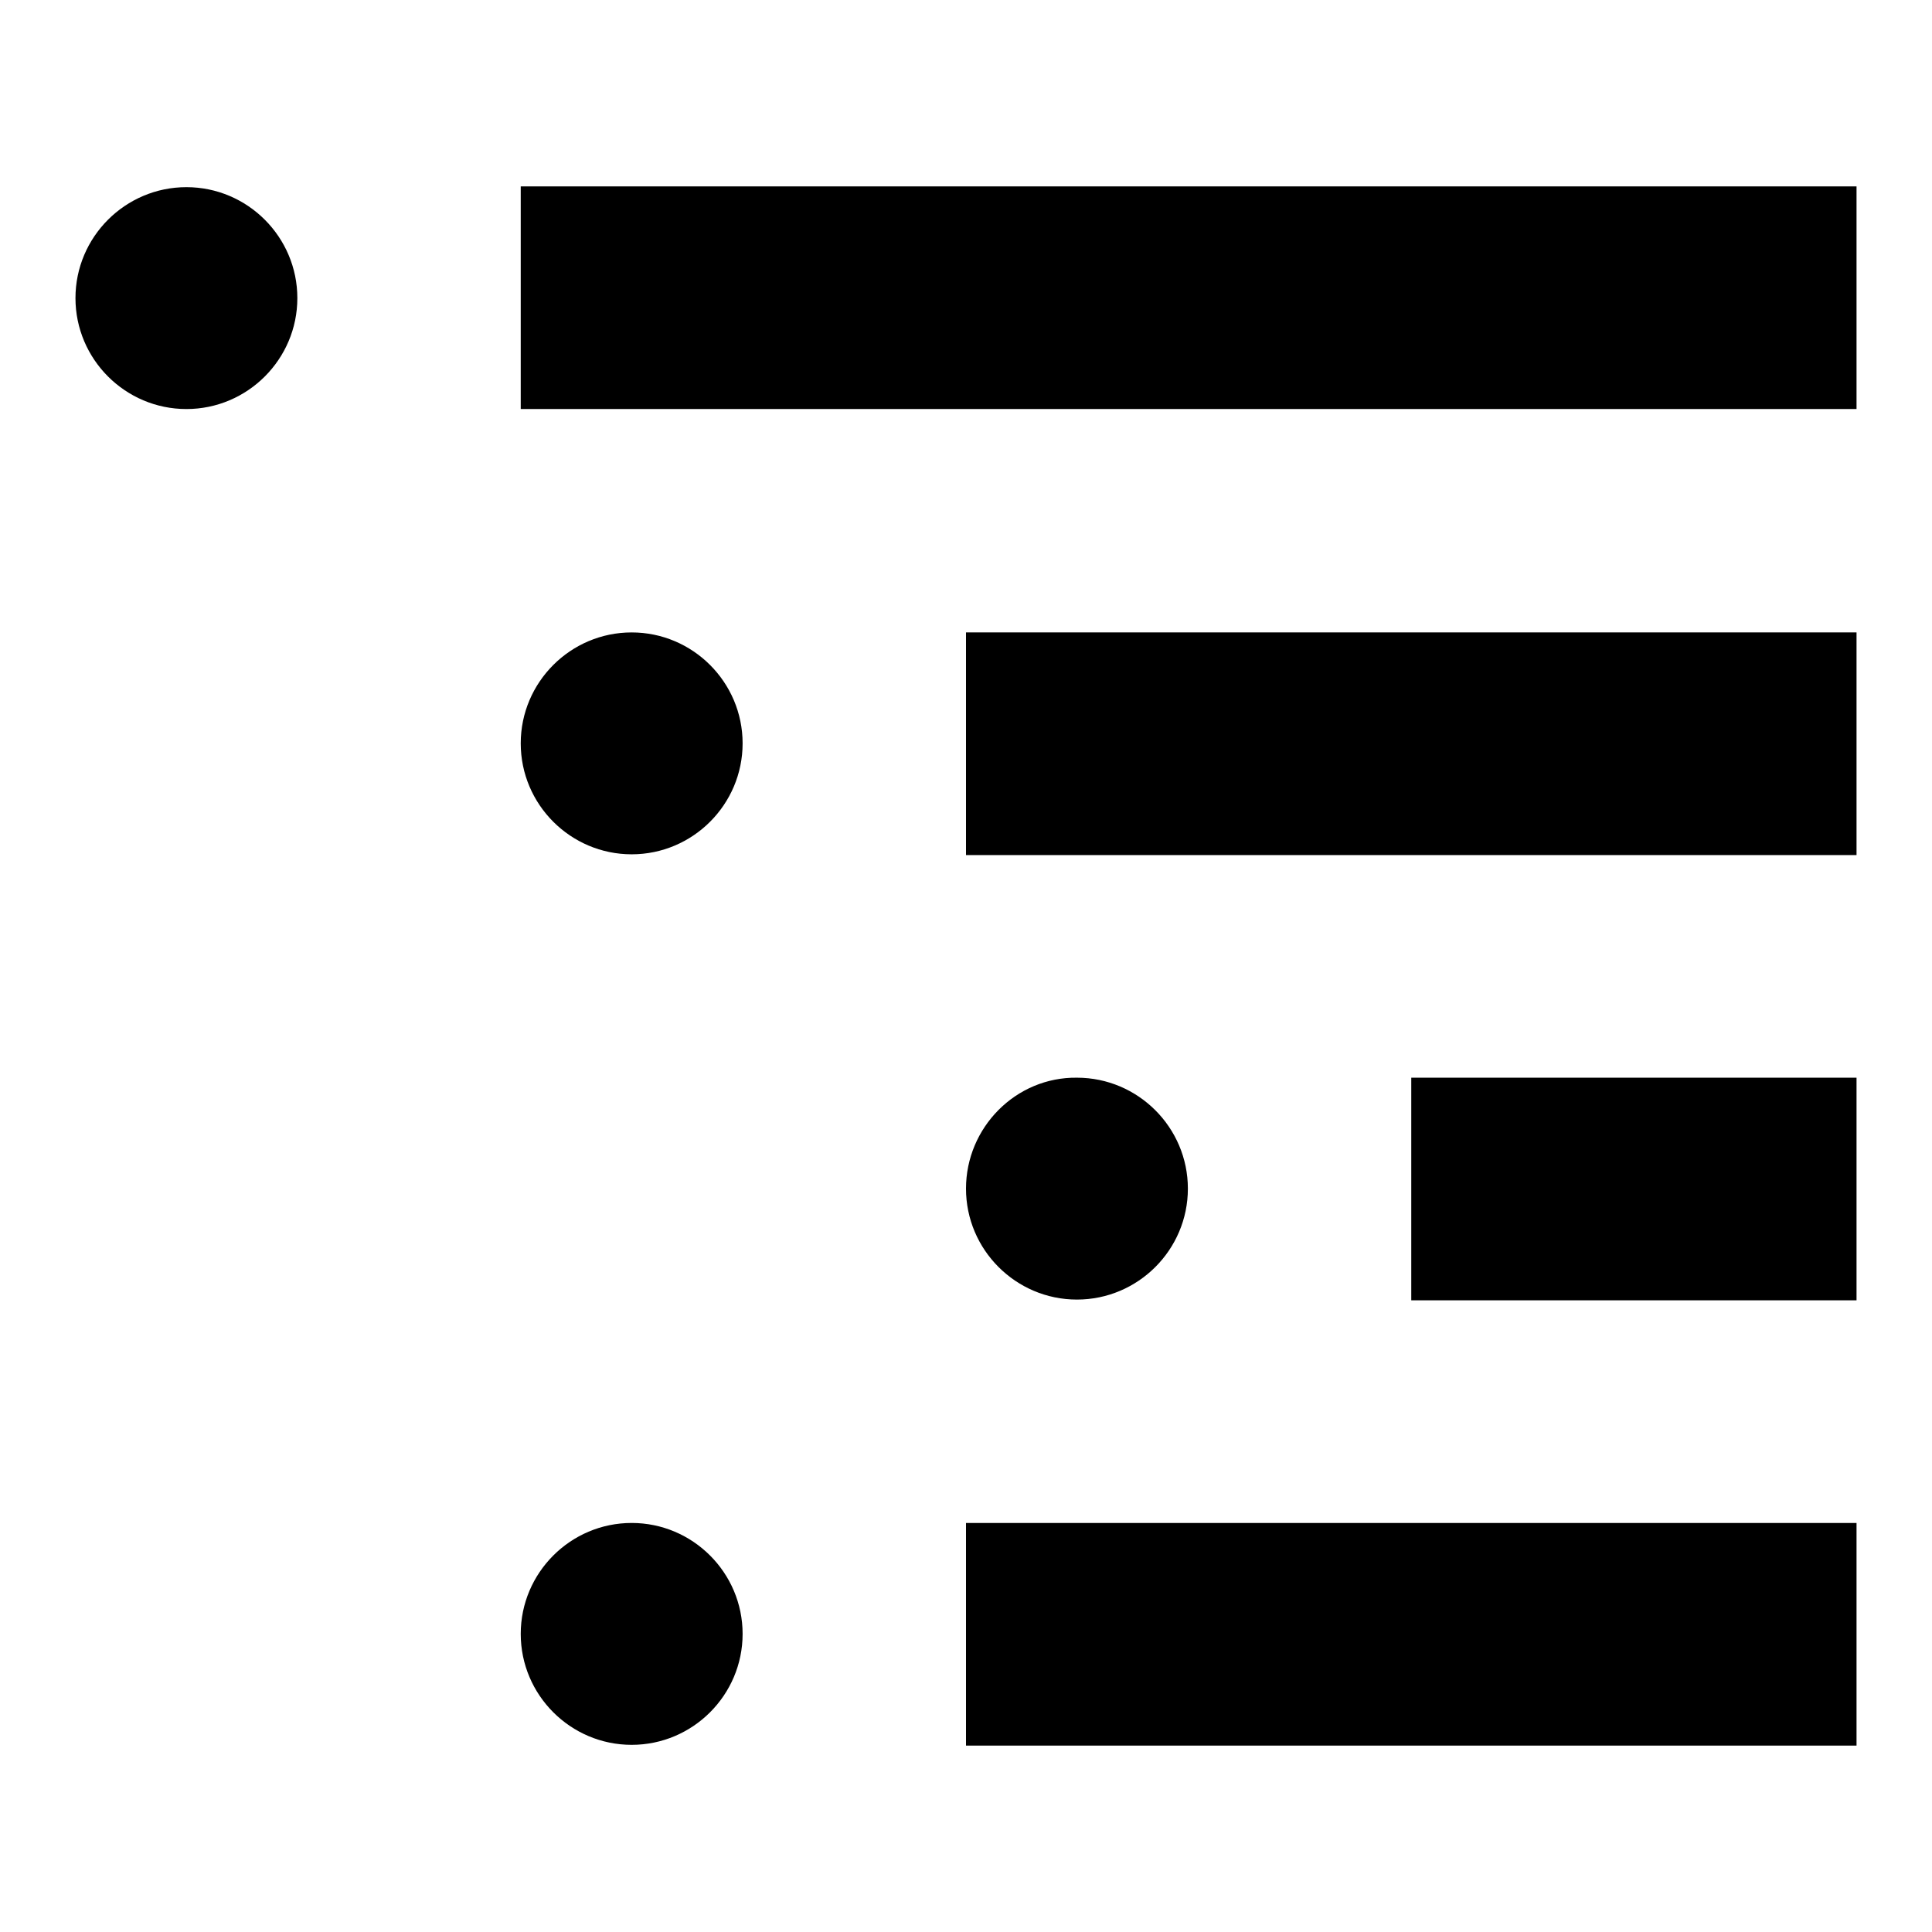
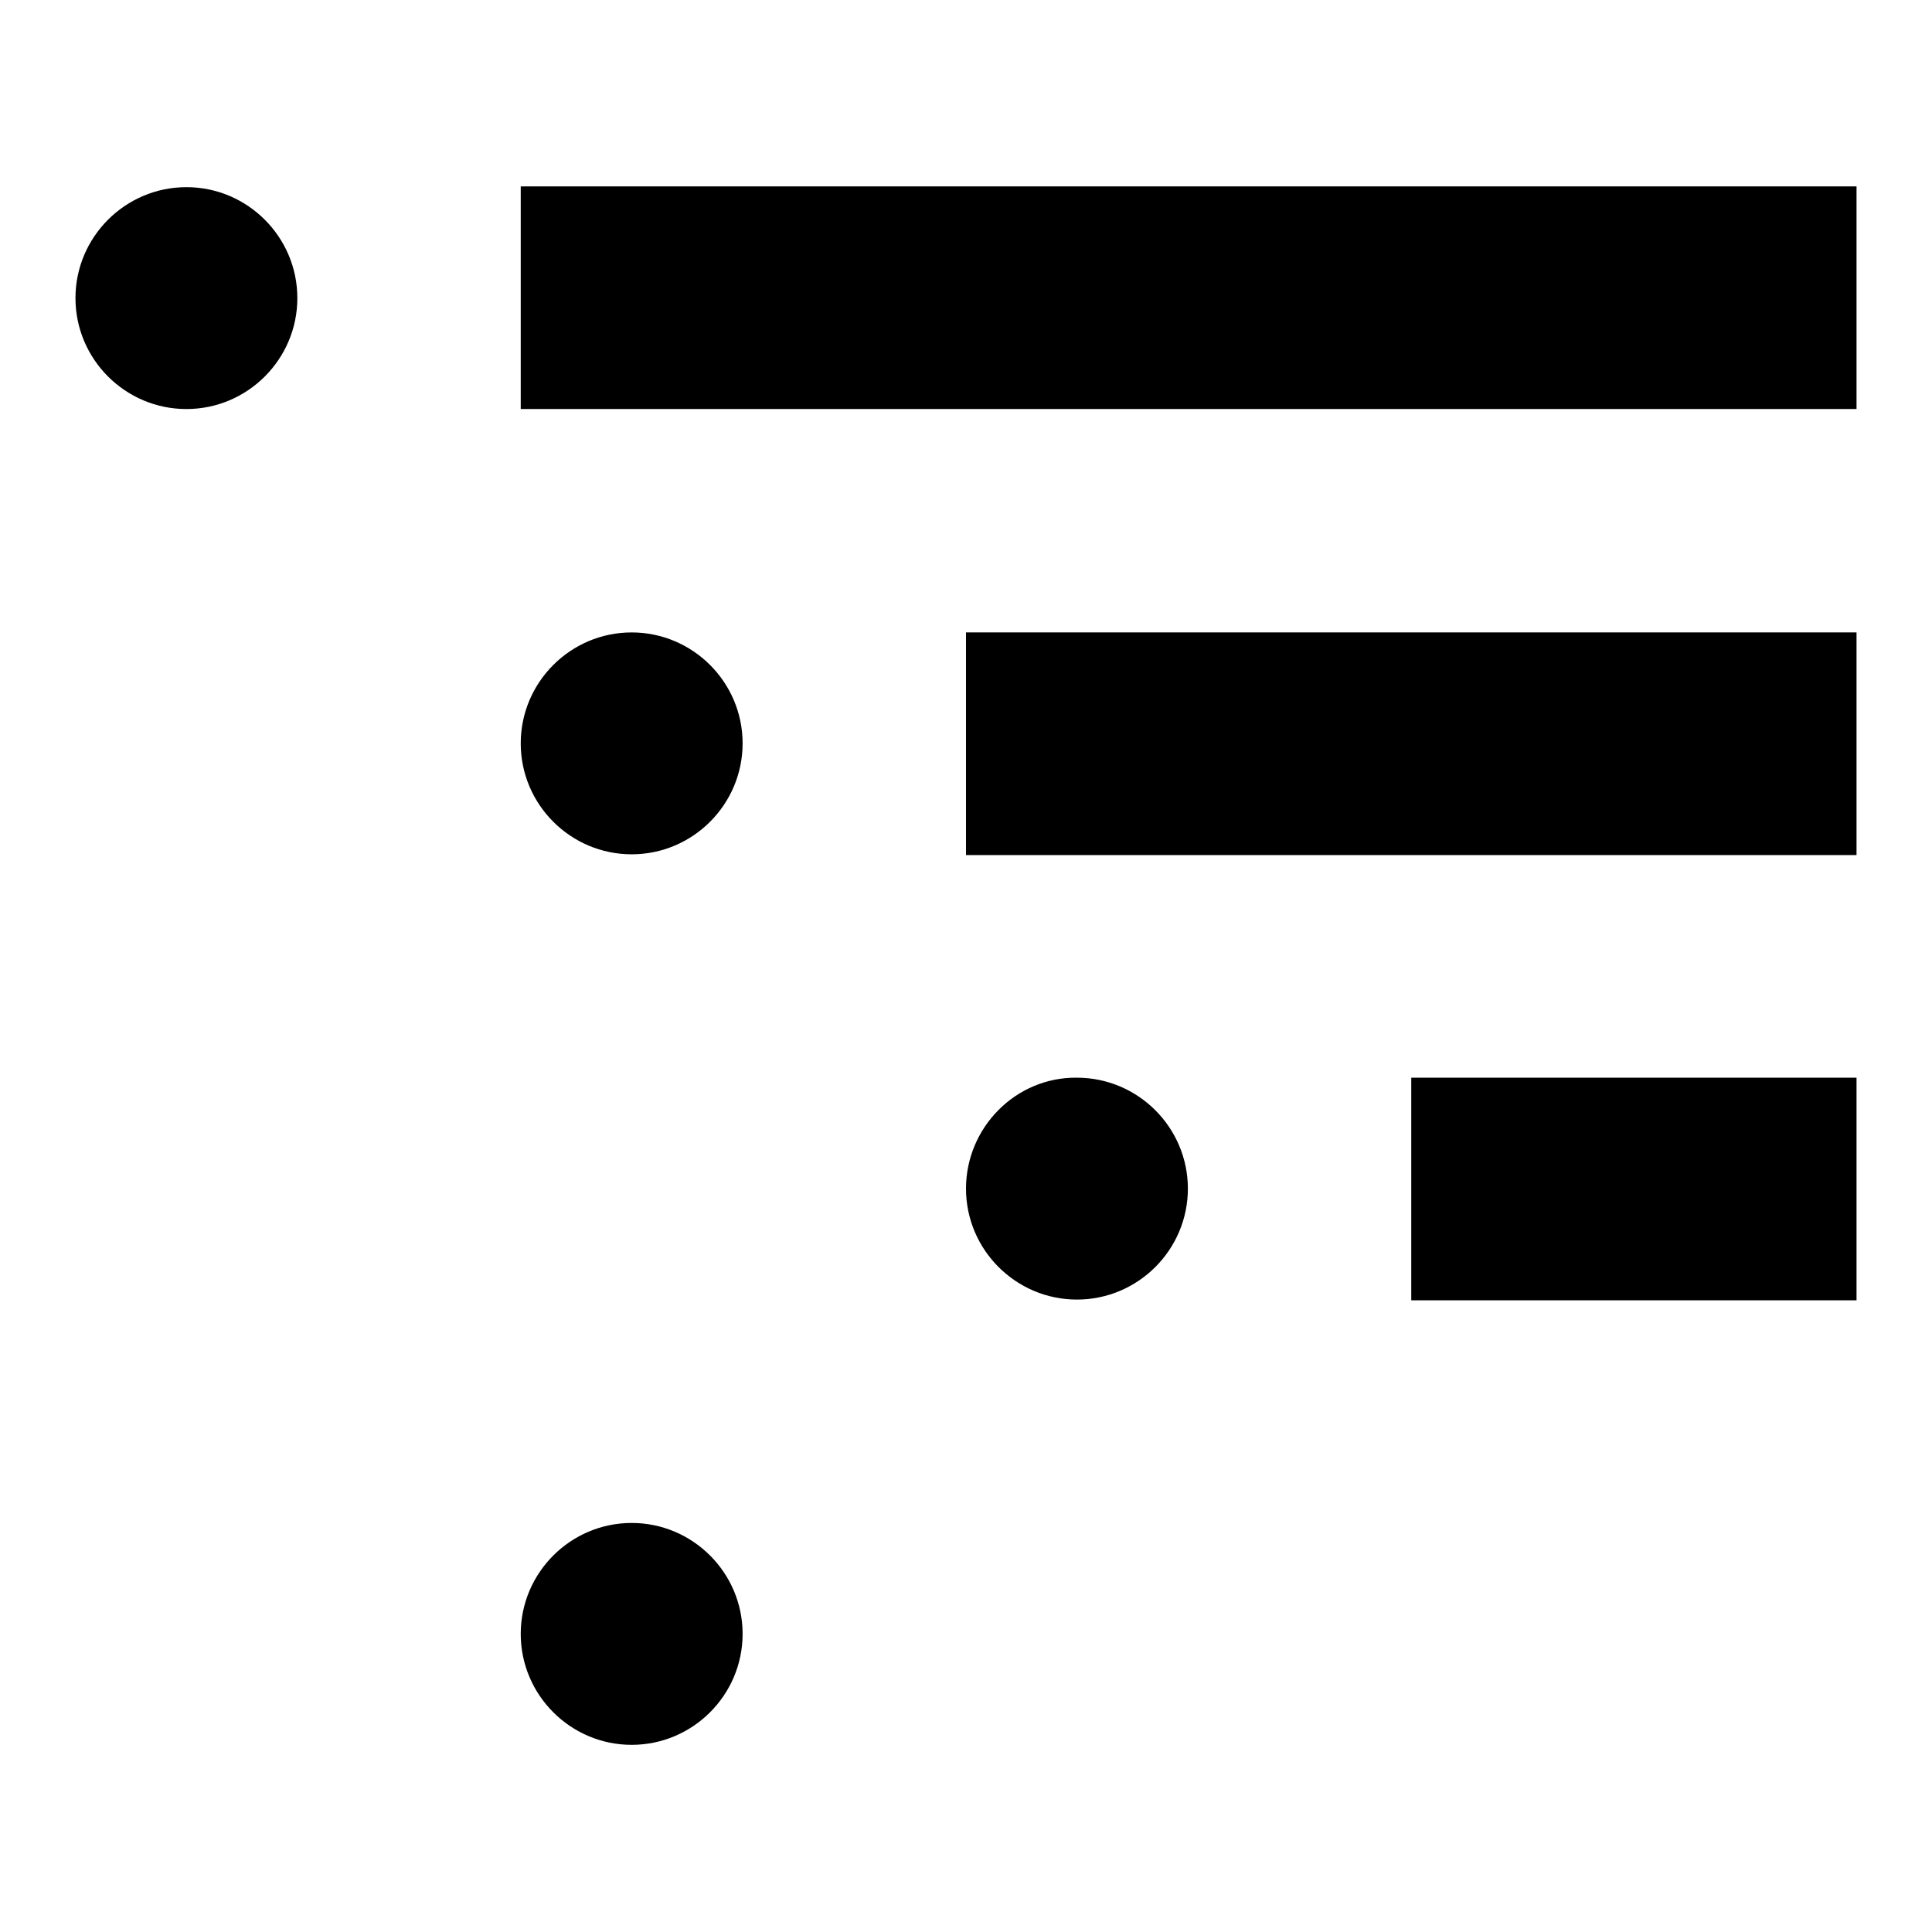
<svg xmlns="http://www.w3.org/2000/svg" version="1.1" x="0px" y="0px" viewBox="0 0 256 256" enable-background="new 0 0 256 256" xml:space="preserve">
  <g>
    <g>
-       <path fill="#000000" d="M10,39.5c0,8.1,6.6,14.7,14.7,14.7s14.7-6.6,14.7-14.7s-6.6-14.7-14.7-14.7S10,31.4,10,39.5z M69,24.7h177v29.5H69V24.7z M69,98.5c0,8.1,6.6,14.7,14.7,14.7s14.7-6.6,14.7-14.7s-6.6-14.7-14.7-14.7S69,90.4,69,98.5z M128,83.8h118v29.5H128V83.8z M69,216.5c0,8.1,6.6,14.7,14.7,14.7s14.7-6.6,14.7-14.7c0-8.1-6.6-14.7-14.7-14.7S69,208.4,69,216.5z M128,201.8h118v29.5H128V201.8z M128,157.5c0,8.1,6.6,14.7,14.7,14.7s14.7-6.6,14.7-14.7s-6.6-14.7-14.7-14.7C134.6,142.7,128,149.4,128,157.5L128,157.5z M187,142.8h59v29.5h-59V142.8z" />
+       <path fill="#000000" d="M10,39.5c0,8.1,6.6,14.7,14.7,14.7s14.7-6.6,14.7-14.7s-6.6-14.7-14.7-14.7S10,31.4,10,39.5z M69,24.7h177v29.5H69V24.7z M69,98.5c0,8.1,6.6,14.7,14.7,14.7s14.7-6.6,14.7-14.7s-6.6-14.7-14.7-14.7S69,90.4,69,98.5z M128,83.8h118v29.5H128V83.8z M69,216.5c0,8.1,6.6,14.7,14.7,14.7s14.7-6.6,14.7-14.7c0-8.1-6.6-14.7-14.7-14.7S69,208.4,69,216.5z M128,201.8v29.5H128V201.8z M128,157.5c0,8.1,6.6,14.7,14.7,14.7s14.7-6.6,14.7-14.7s-6.6-14.7-14.7-14.7C134.6,142.7,128,149.4,128,157.5L128,157.5z M187,142.8h59v29.5h-59V142.8z" />
    </g>
  </g>
</svg>